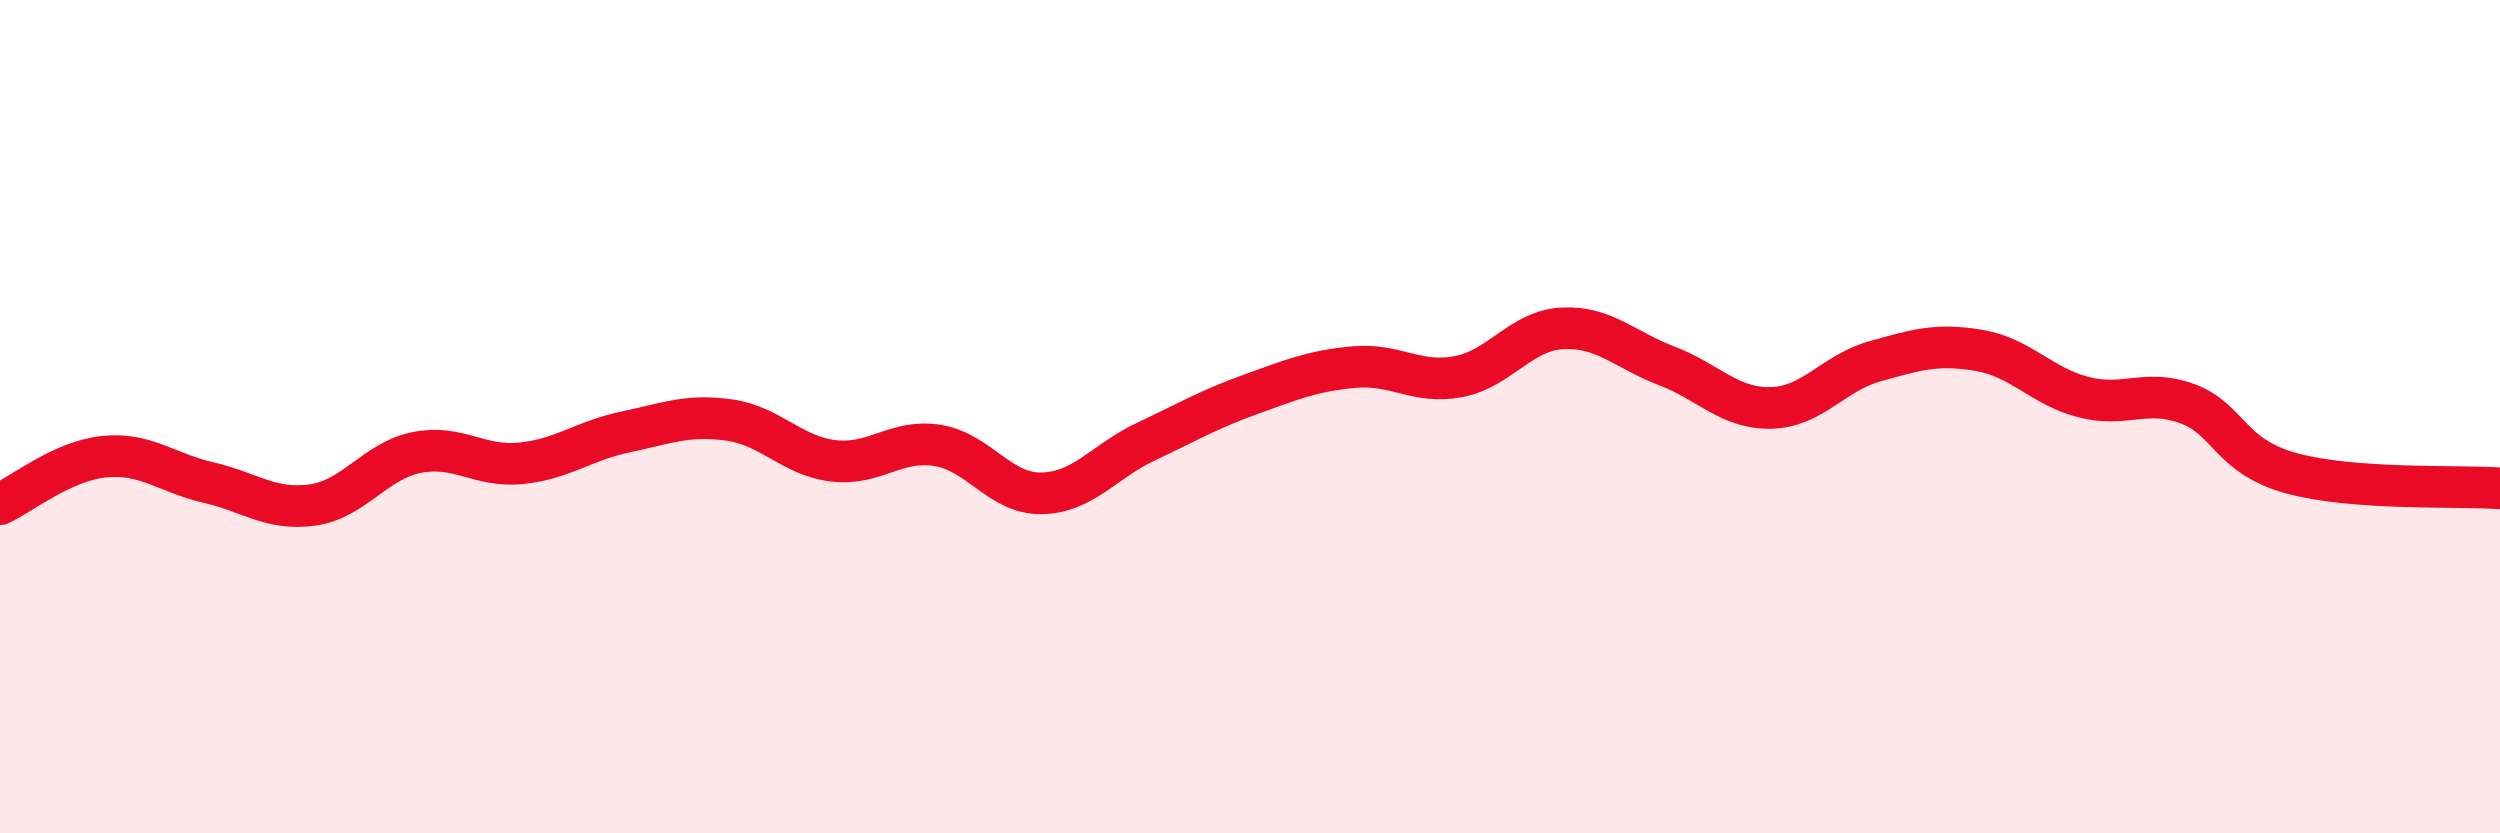
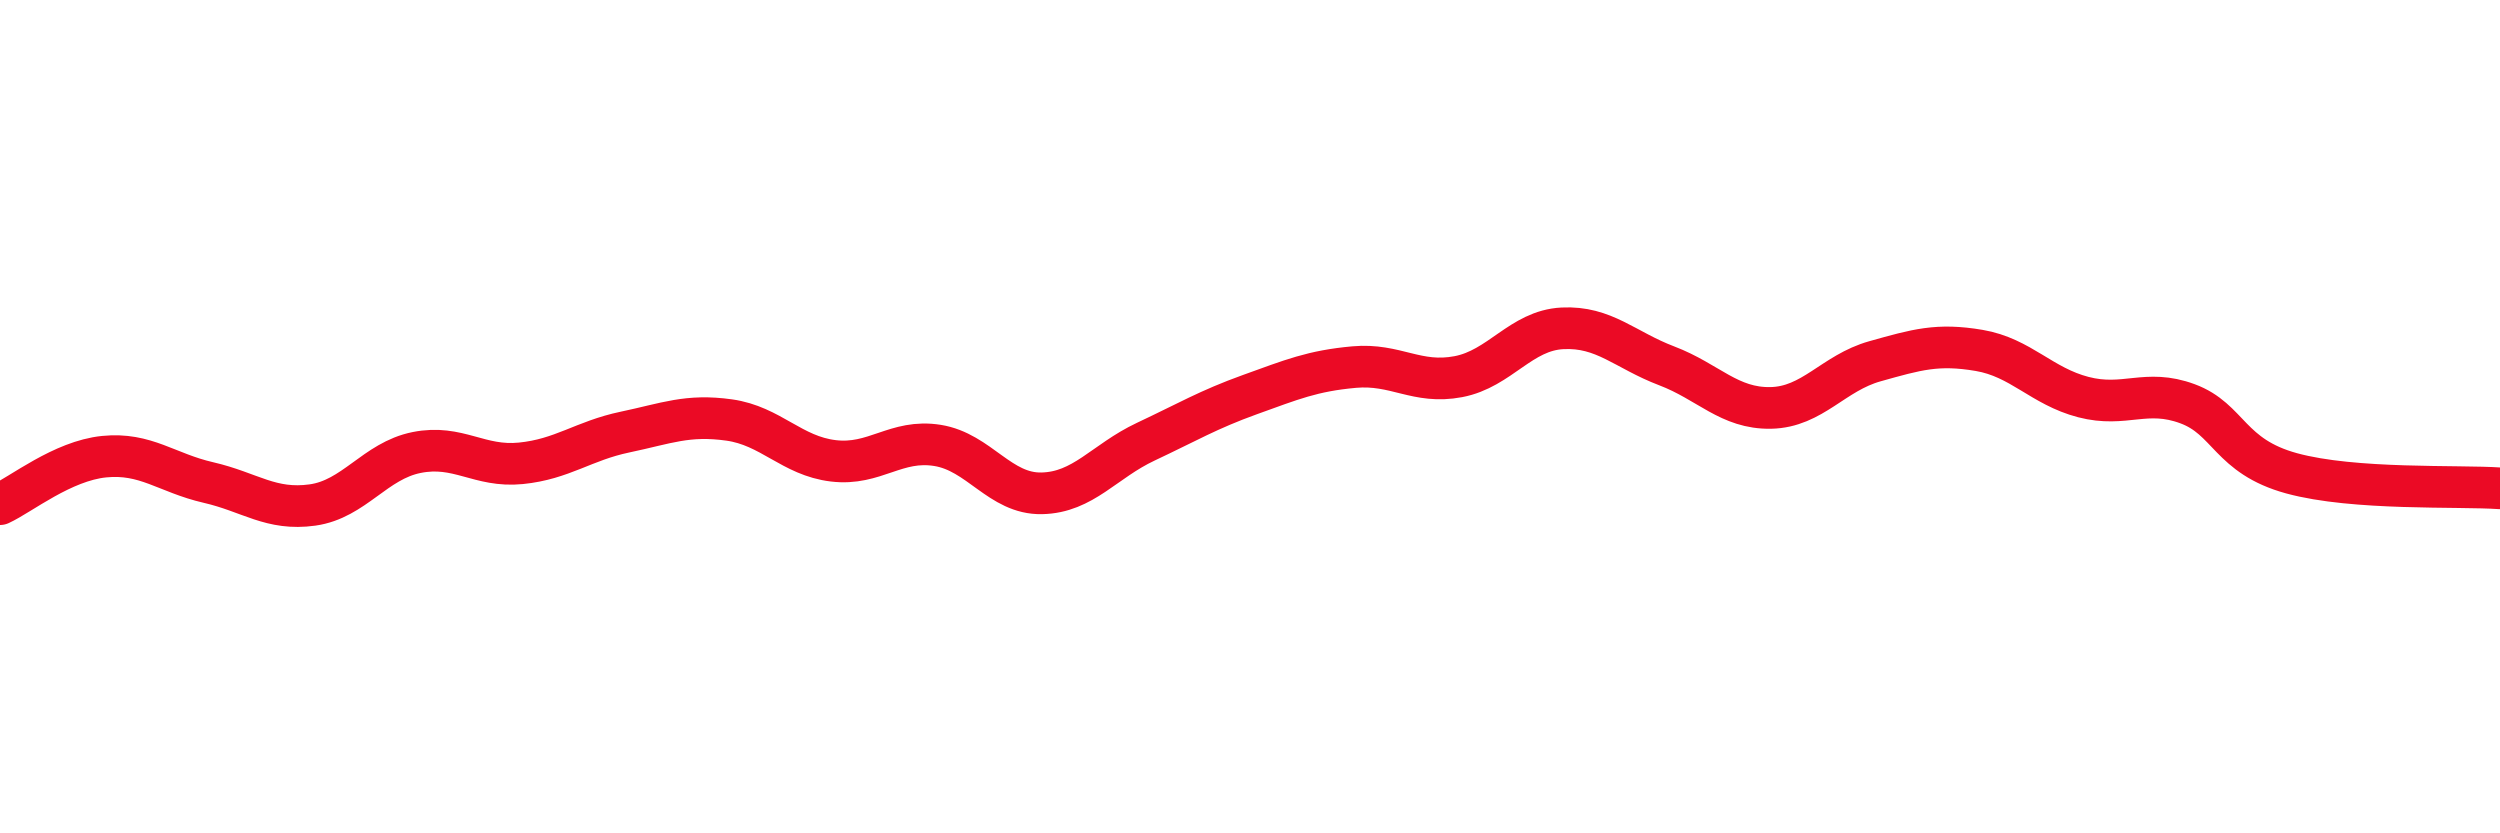
<svg xmlns="http://www.w3.org/2000/svg" width="60" height="20" viewBox="0 0 60 20">
-   <path d="M 0,12.1 C 0.5,11.87 1.5,11.06 2.5,10.96 C 3.5,10.86 4,11.35 5,11.58 C 6,11.81 6.5,12.26 7.5,12.12 C 8.5,11.98 9,11.06 10,10.86 C 11,10.66 11.5,11.22 12.5,11.12 C 13.5,11.02 14,10.58 15,10.37 C 16,10.16 16.5,9.94 17.5,10.08 C 18.5,10.22 19,10.94 20,11.06 C 21,11.18 21.5,10.53 22.5,10.69 C 23.5,10.85 24,11.86 25,11.84 C 26,11.82 26.5,11.07 27.5,10.6 C 28.5,10.13 29,9.83 30,9.47 C 31,9.11 31.5,8.9 32.5,8.81 C 33.5,8.72 34,9.23 35,9.04 C 36,8.85 36.5,7.93 37.5,7.88 C 38.5,7.83 39,8.4 40,8.78 C 41,9.16 41.5,9.81 42.5,9.79 C 43.5,9.77 44,8.95 45,8.67 C 46,8.39 46.5,8.24 47.5,8.41 C 48.5,8.58 49,9.27 50,9.53 C 51,9.79 51.5,9.32 52.5,9.69 C 53.5,10.06 53.5,10.95 55,11.36 C 56.5,11.77 59,11.65 60,11.72L60 20L0 20Z" fill="#EB0A25" opacity="0.1" stroke-linecap="round" stroke-linejoin="round" />
  <path d="M 0,12.1 C 0.5,11.87 1.5,11.06 2.5,10.96 C 3.5,10.86 4,11.35 5,11.58 C 6,11.81 6.5,12.26 7.5,12.12 C 8.5,11.98 9,11.06 10,10.86 C 11,10.66 11.5,11.22 12.5,11.12 C 13.5,11.02 14,10.58 15,10.37 C 16,10.16 16.5,9.94 17.5,10.08 C 18.5,10.22 19,10.94 20,11.06 C 21,11.18 21.5,10.53 22.5,10.69 C 23.5,10.85 24,11.86 25,11.84 C 26,11.82 26.5,11.07 27.5,10.6 C 28.5,10.13 29,9.83 30,9.47 C 31,9.11 31.5,8.9 32.5,8.81 C 33.5,8.72 34,9.23 35,9.04 C 36,8.85 36.5,7.93 37.5,7.88 C 38.5,7.83 39,8.4 40,8.78 C 41,9.16 41.5,9.81 42.5,9.79 C 43.5,9.77 44,8.95 45,8.67 C 46,8.39 46.5,8.24 47.5,8.41 C 48.5,8.58 49,9.27 50,9.53 C 51,9.79 51.5,9.32 52.5,9.69 C 53.5,10.06 53.5,10.95 55,11.36 C 56.5,11.77 59,11.65 60,11.72" stroke="#EB0A25" stroke-width="1" fill="none" stroke-linecap="round" stroke-linejoin="round" />
</svg>